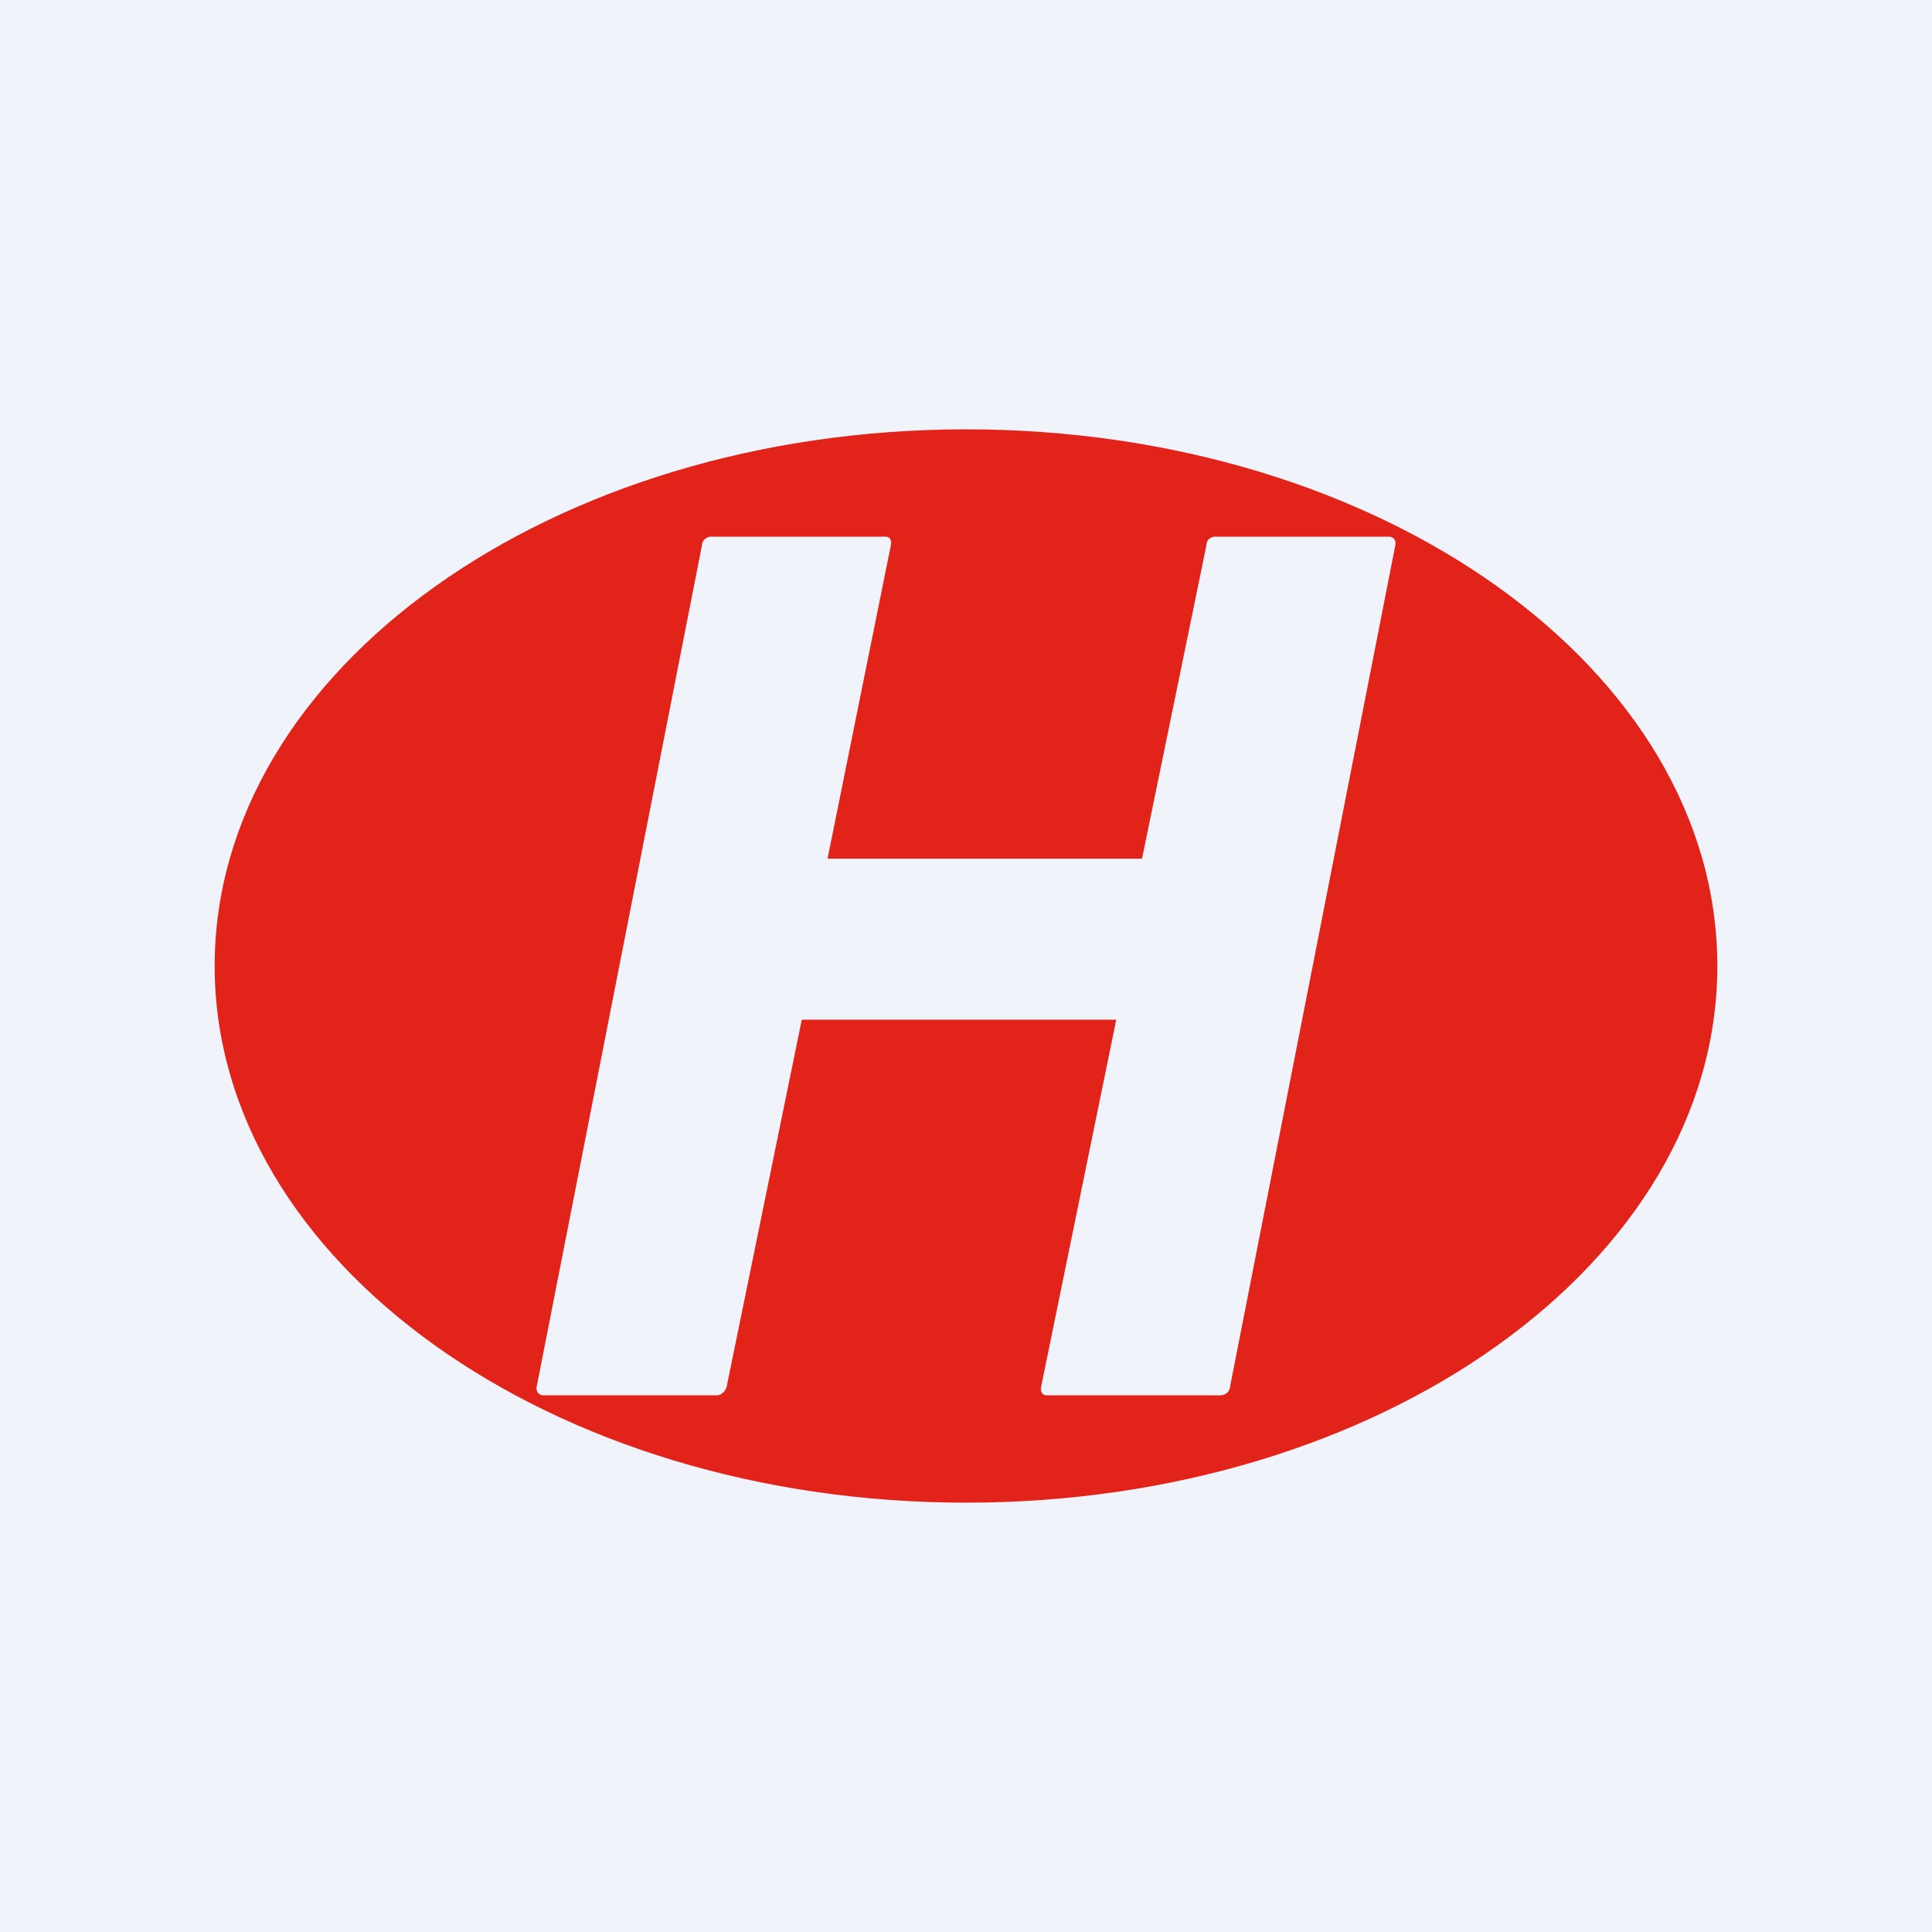
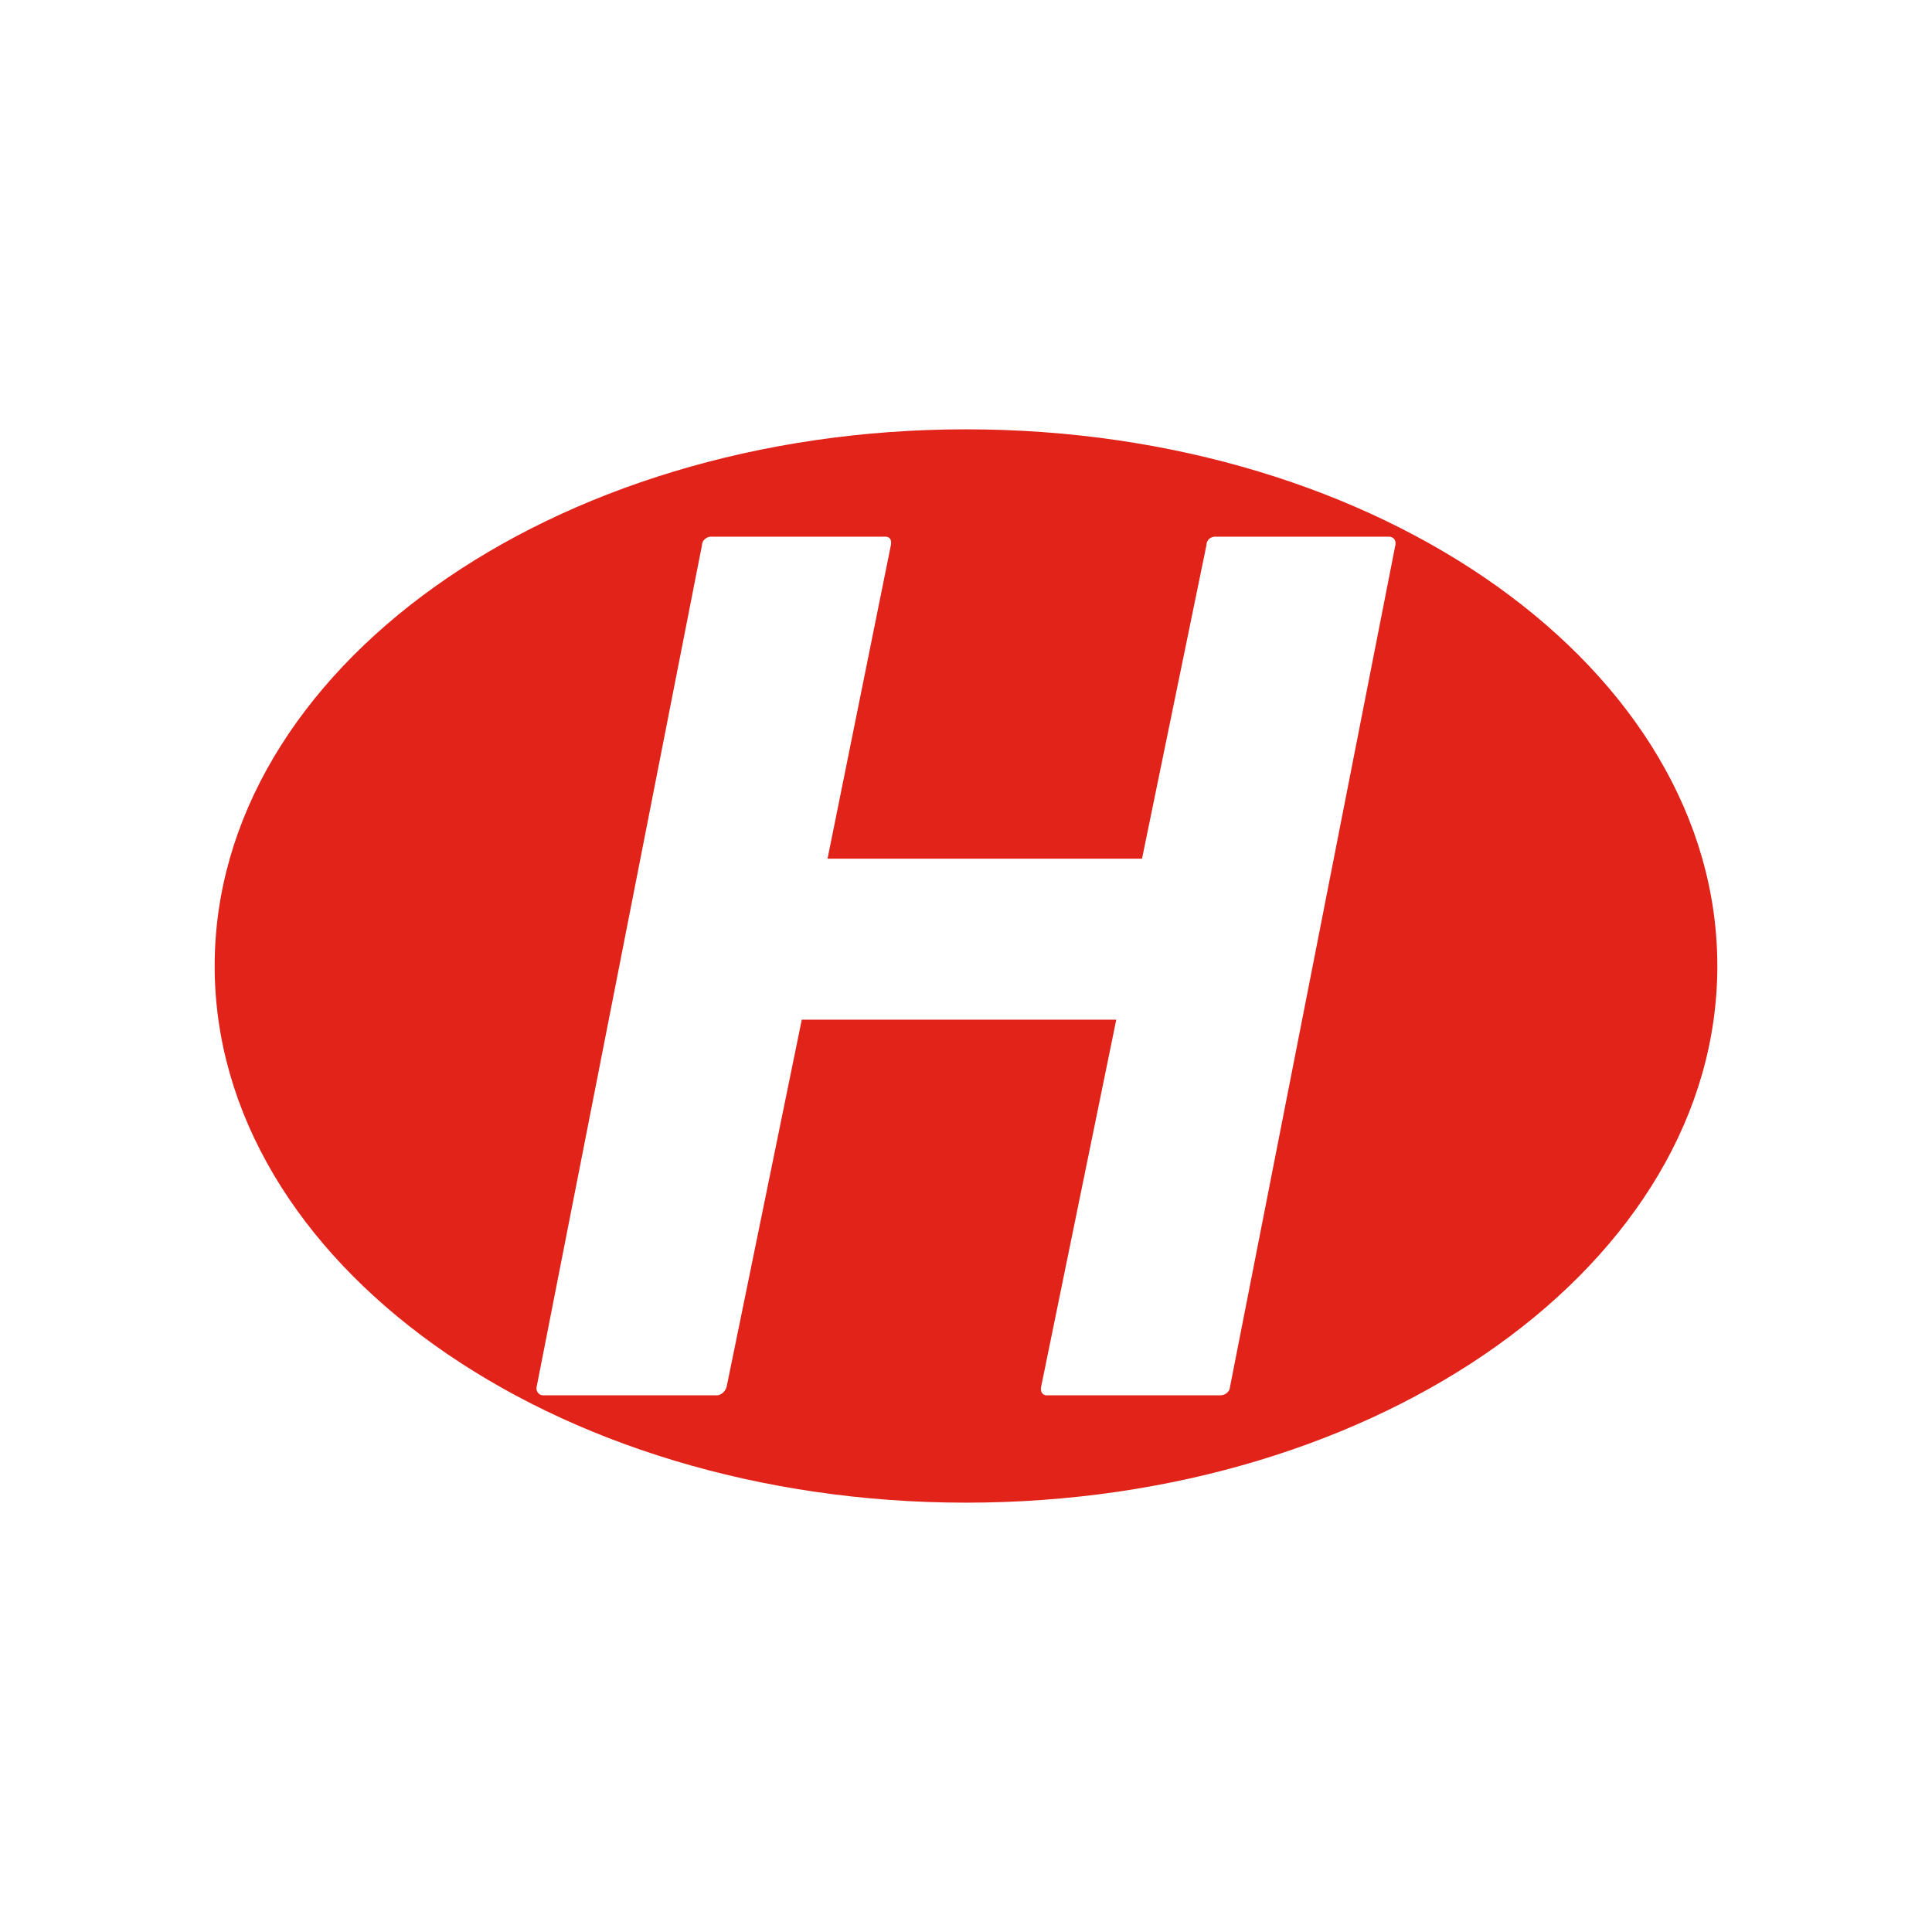
<svg xmlns="http://www.w3.org/2000/svg" width="18" height="18" viewBox="0 0 18 18">
-   <path fill="#F0F3FA" d="M0 0h18v18H0z" />
  <path fill-rule="evenodd" d="M2 9c0-2.76 3.14-5 7-5 3.87 0 7 2.24 7 5s-3.13 5-7 5c-3.86 0-7-2.24-7-5Zm9.32-4h1.62c.04 0 .07.03.06.08l-1.54 7.84c0 .04-.04.08-.09.08H9.75c-.04 0-.06-.04-.05-.08l.7-3.42H7.47l-.7 3.42c-.01.04-.05.08-.09.08H5.06c-.04 0-.07-.04-.06-.08l1.54-7.84c0-.05.05-.08.08-.08h1.63c.04 0 .06.03.05.08L7.71 8h2.93l.6-2.92c0-.05.04-.08.08-.08Z" fill="#E12319" />
</svg>